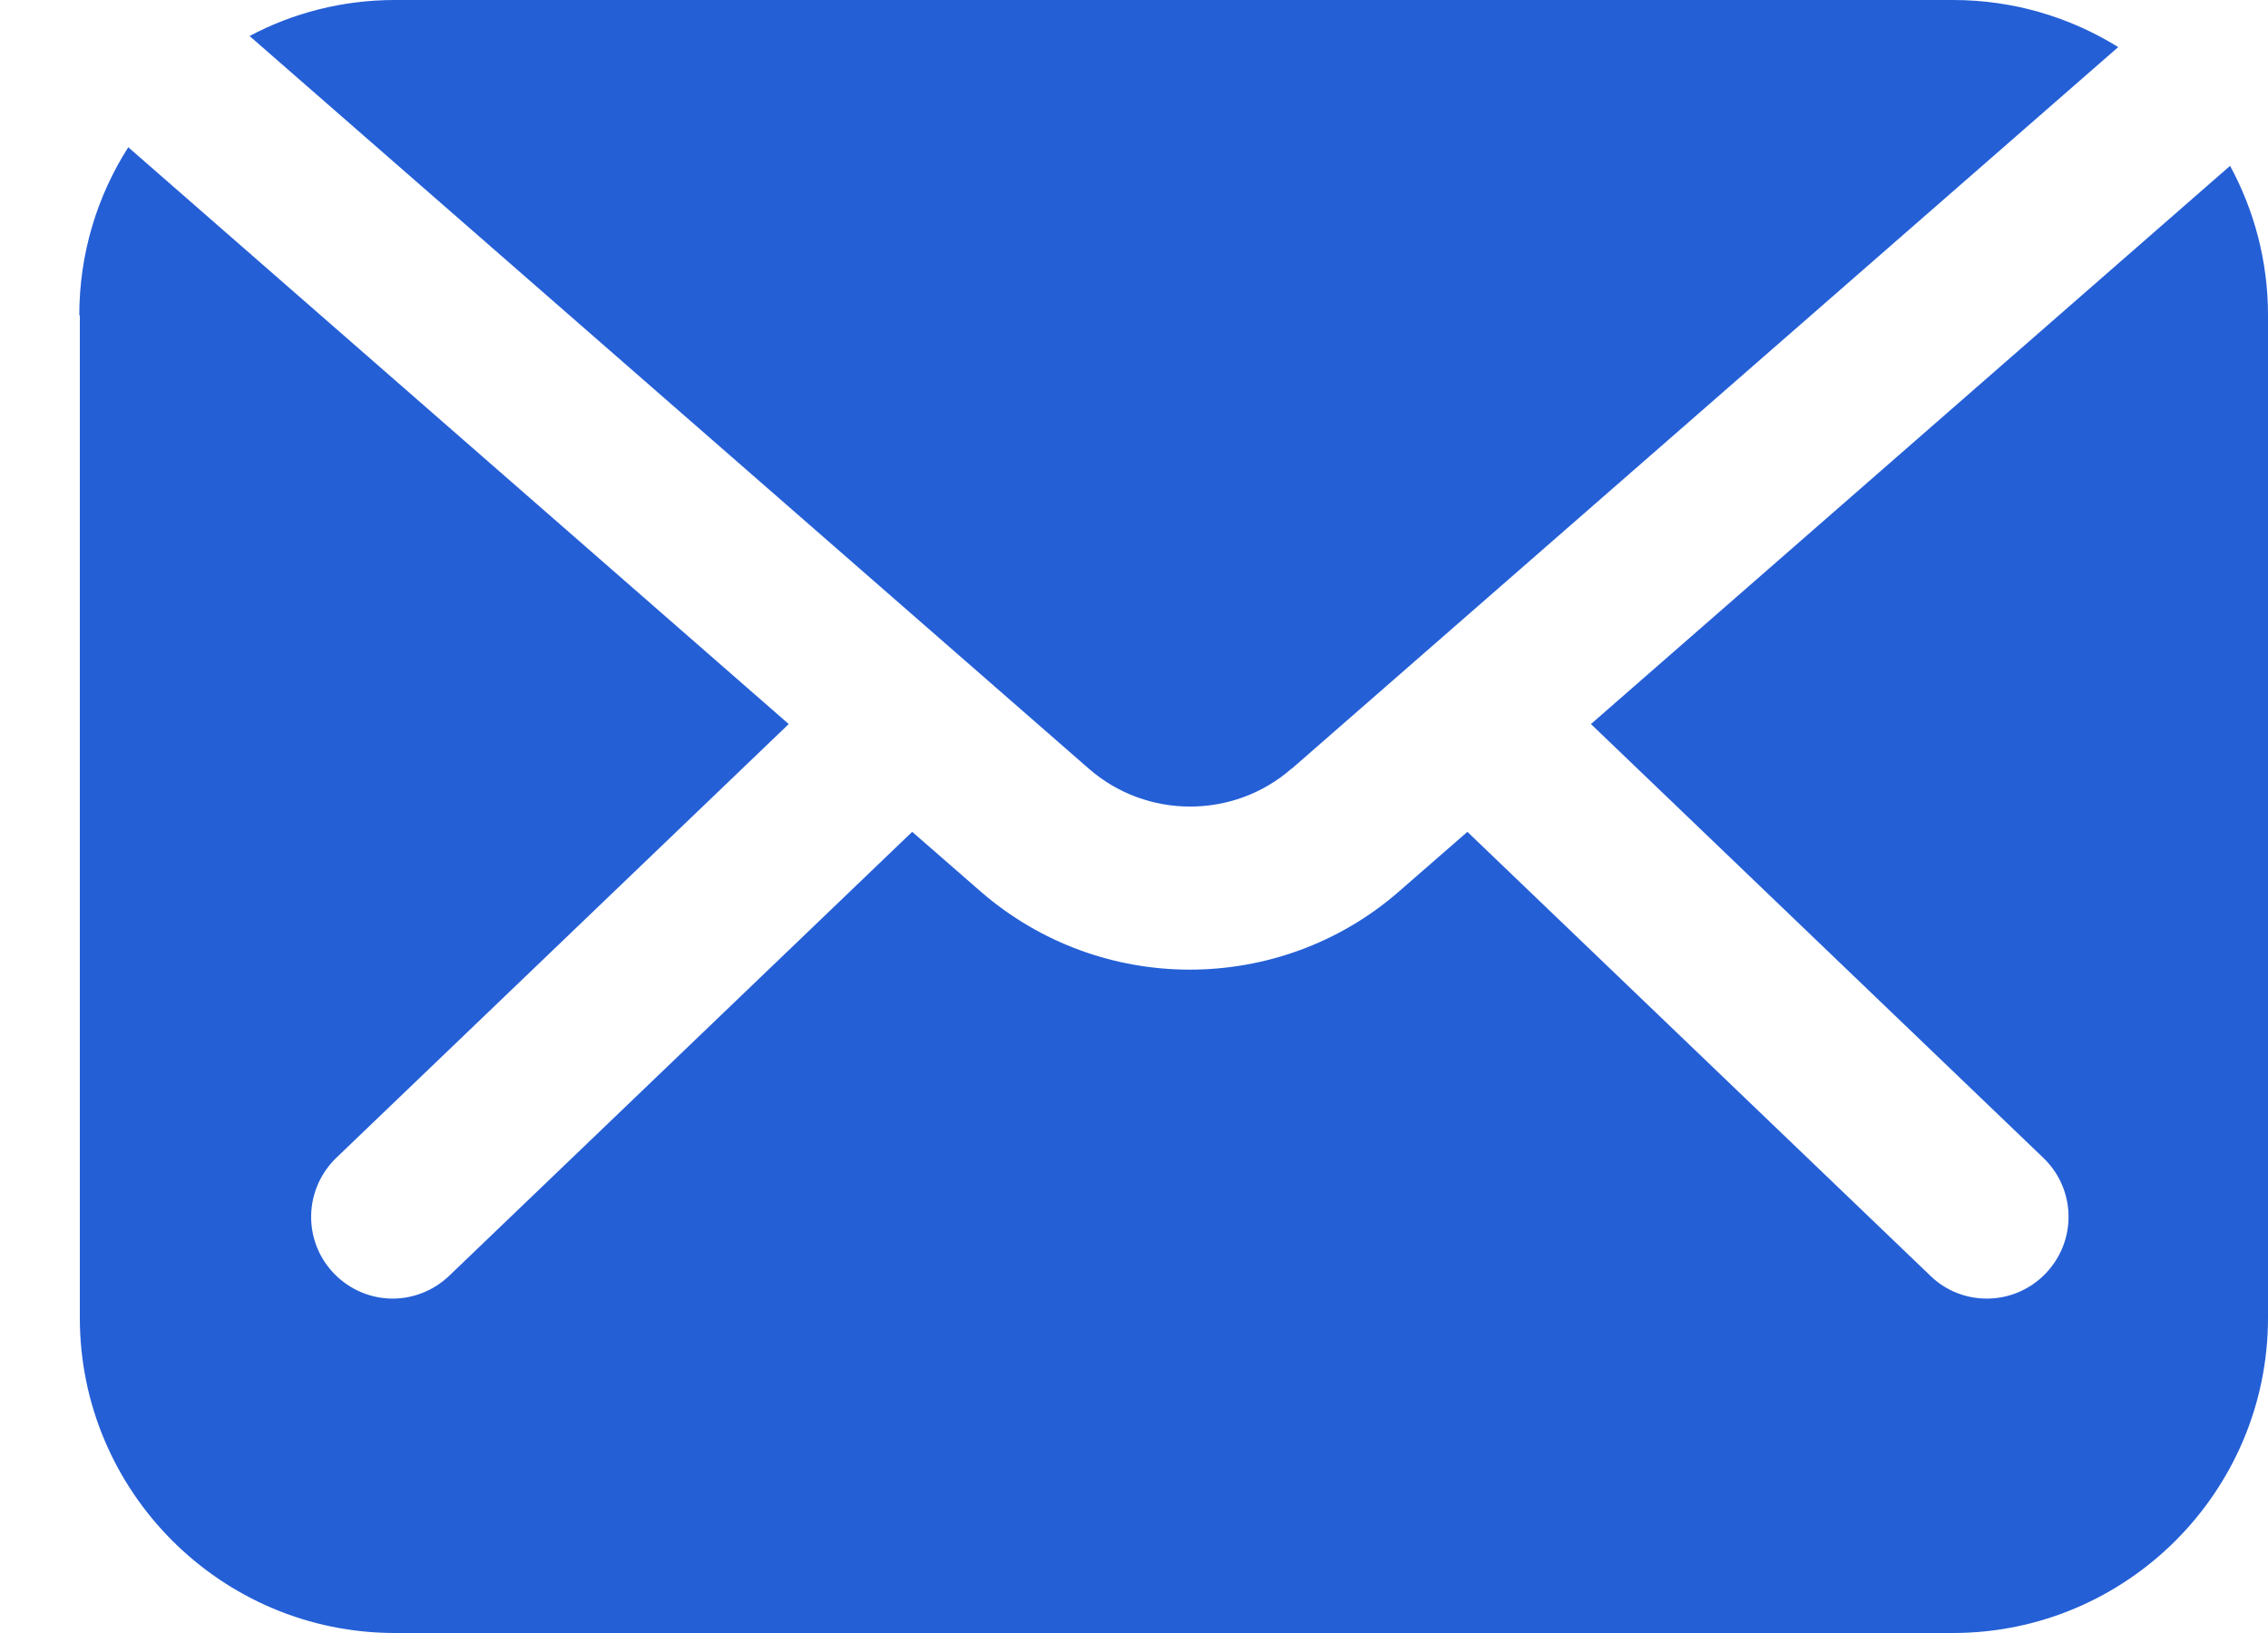
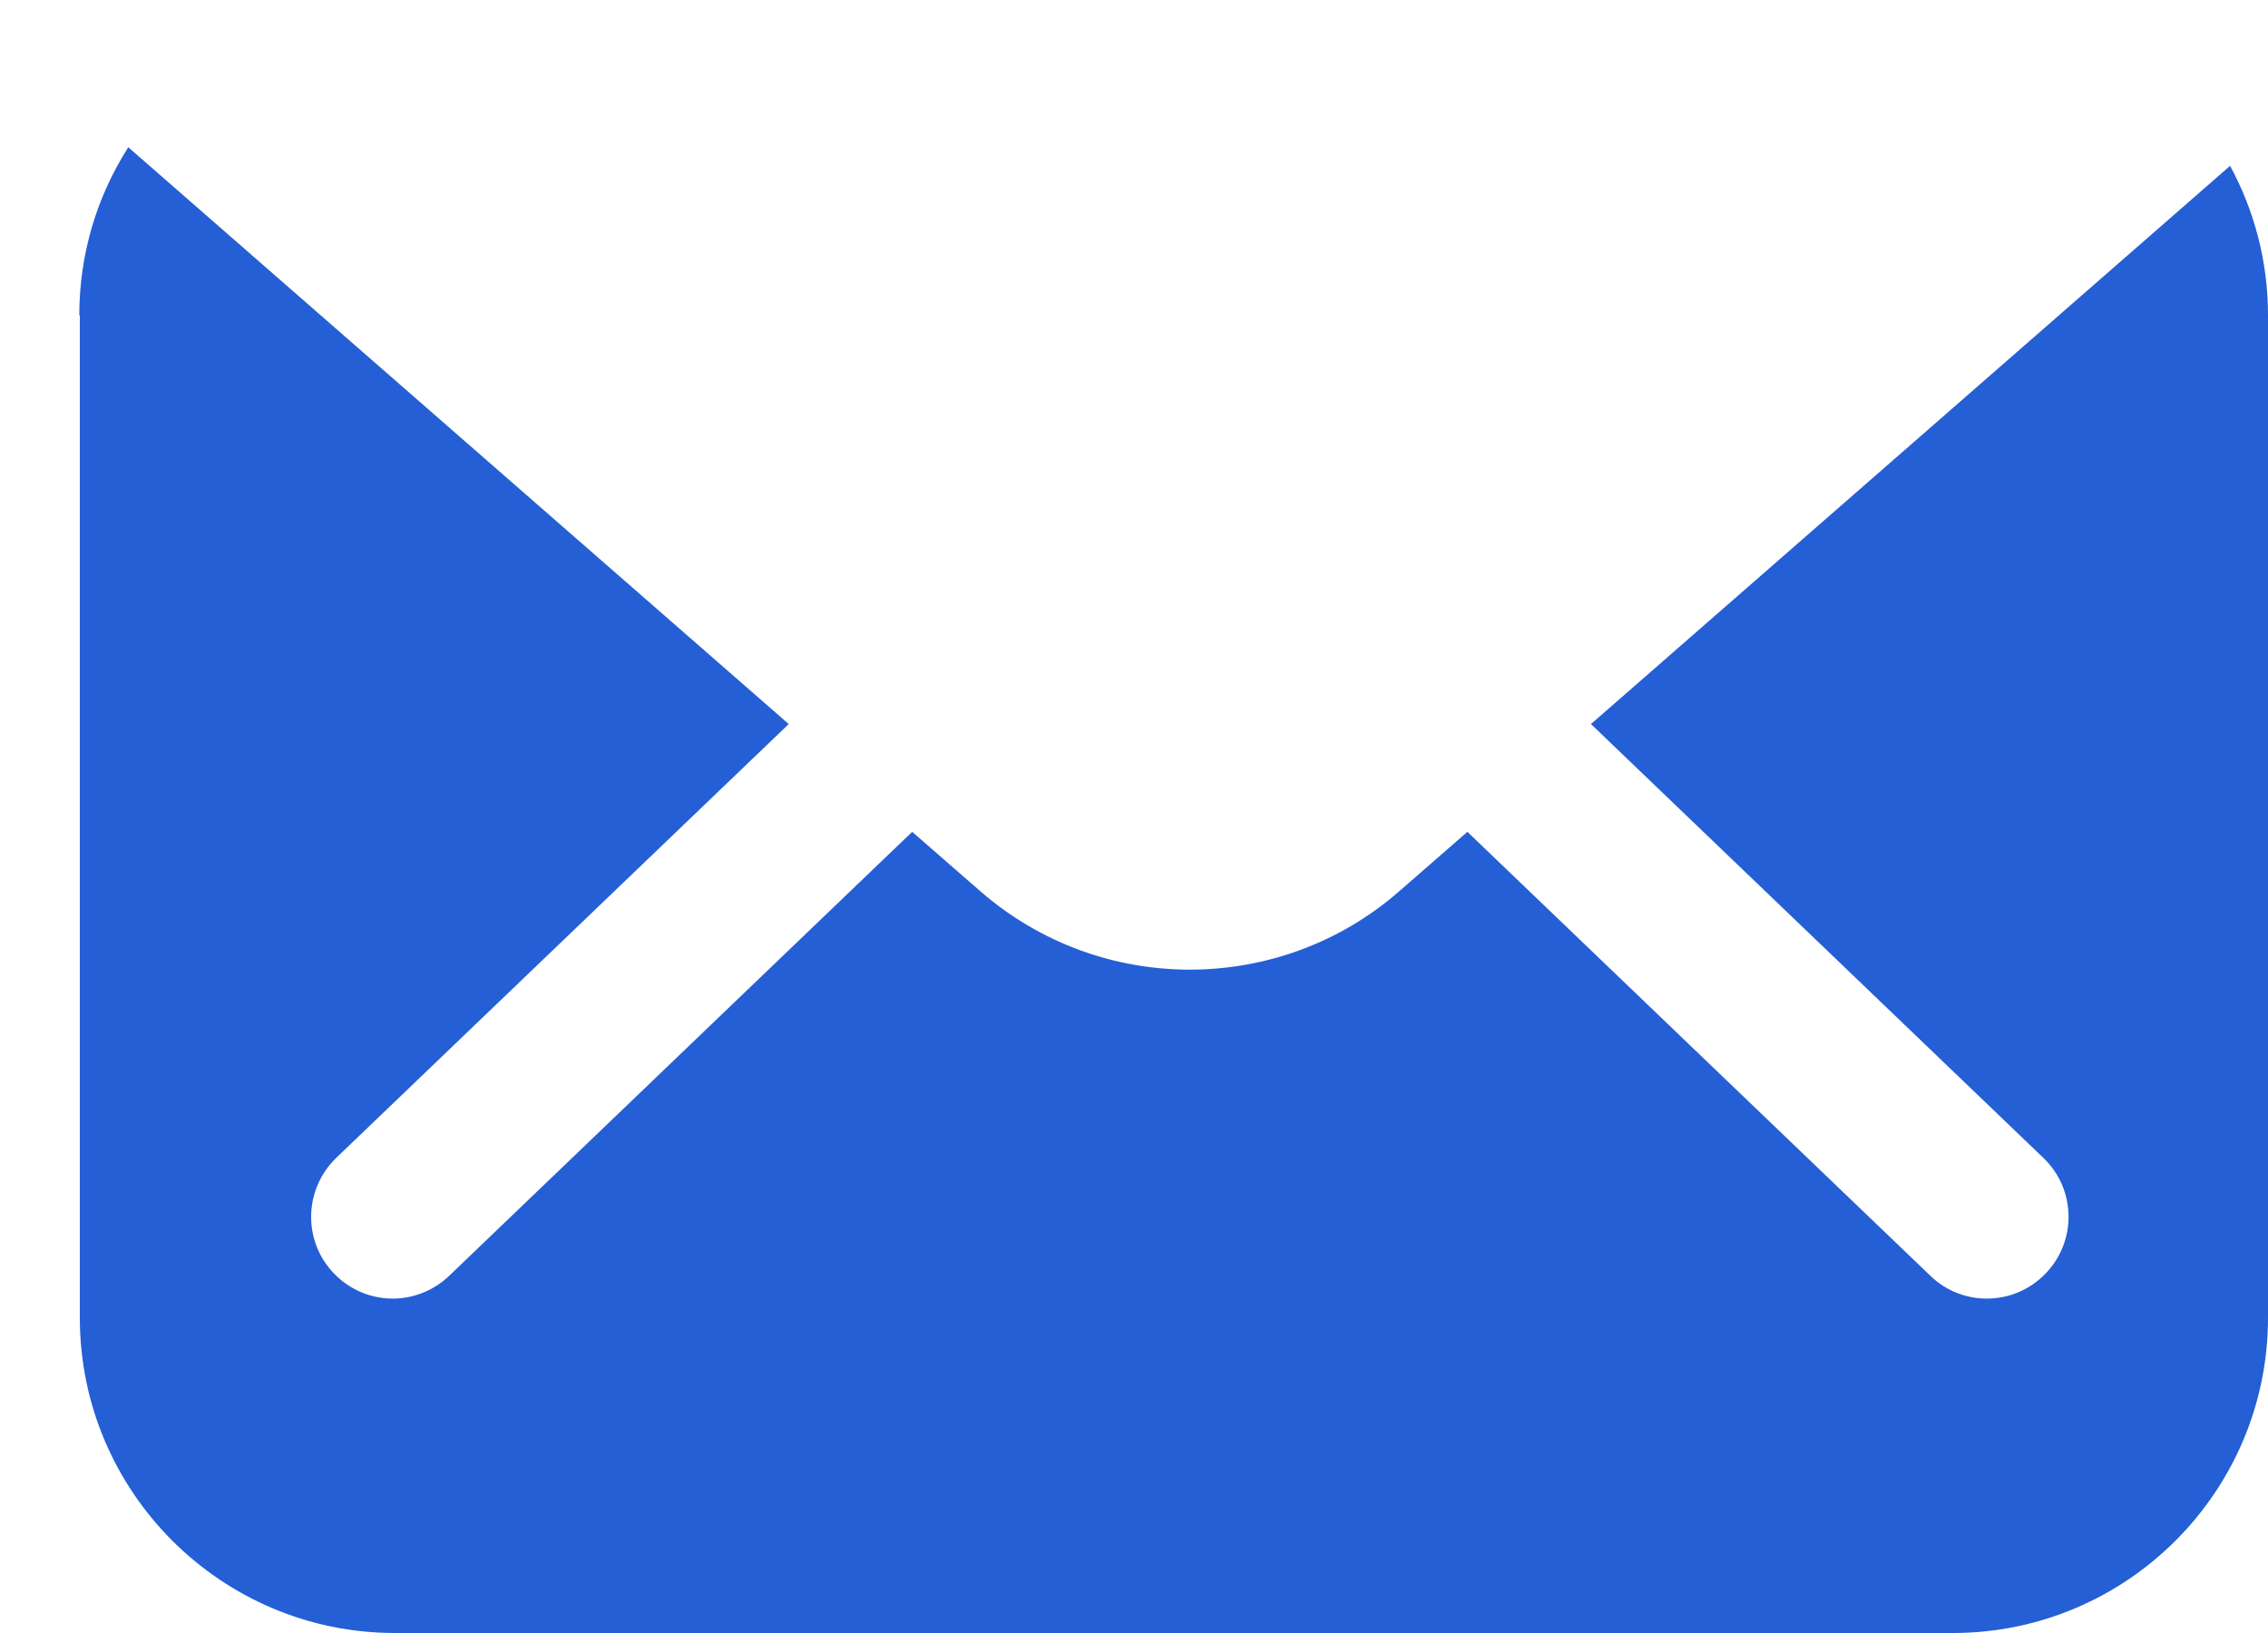
<svg xmlns="http://www.w3.org/2000/svg" width="25" height="18" viewBox="0 0 25 18" fill="none">
-   <path d="M14.24 8.472L23.349 0.519C22.82 0.191 22.197 0 21.53 0H4.353C3.774 0 3.229 0.143 2.751 0.397L12.001 8.472C12.638 9.03 13.6 9.03 14.237 8.472L14.24 8.472Z" fill="#245FD6" />
-   <path d="M0.88 3.474V14.526C0.88 16.442 2.438 18 4.353 18H21.526C23.442 18 25 16.442 25 14.526V3.474C25 2.88 24.848 2.318 24.582 1.828L17.537 7.981L22.524 12.763C22.884 13.109 22.895 13.677 22.549 14.037C22.373 14.221 22.136 14.314 21.901 14.314C21.677 14.314 21.451 14.231 21.278 14.062L16.175 9.169L15.419 9.828C14.763 10.4 13.939 10.688 13.115 10.688C12.291 10.688 11.47 10.4 10.811 9.828L10.055 9.169L4.952 14.062C4.779 14.228 4.553 14.314 4.329 14.314C4.092 14.314 3.858 14.22 3.681 14.037C3.335 13.677 3.349 13.109 3.706 12.763L8.694 7.981L1.414 1.623C1.072 2.159 0.874 2.793 0.874 3.477L0.88 3.474Z" fill="#245FD6" />
+   <path d="M0.88 3.474V14.526C0.88 16.442 2.438 18 4.353 18H21.526C23.442 18 25 16.442 25 14.526V3.474C25 2.88 24.848 2.318 24.582 1.828L17.537 7.981L22.524 12.763C22.884 13.109 22.895 13.677 22.549 14.037C22.373 14.221 22.136 14.314 21.901 14.314C21.677 14.314 21.451 14.231 21.278 14.062L16.175 9.169L15.419 9.828C14.763 10.4 13.939 10.688 13.115 10.688C12.291 10.688 11.47 10.4 10.811 9.828L10.055 9.169L4.952 14.062C4.779 14.228 4.553 14.314 4.329 14.314C4.092 14.314 3.858 14.22 3.681 14.037C3.335 13.677 3.349 13.109 3.706 12.763L8.694 7.981L1.414 1.623C1.072 2.159 0.874 2.793 0.874 3.477Z" fill="#245FD6" />
</svg>